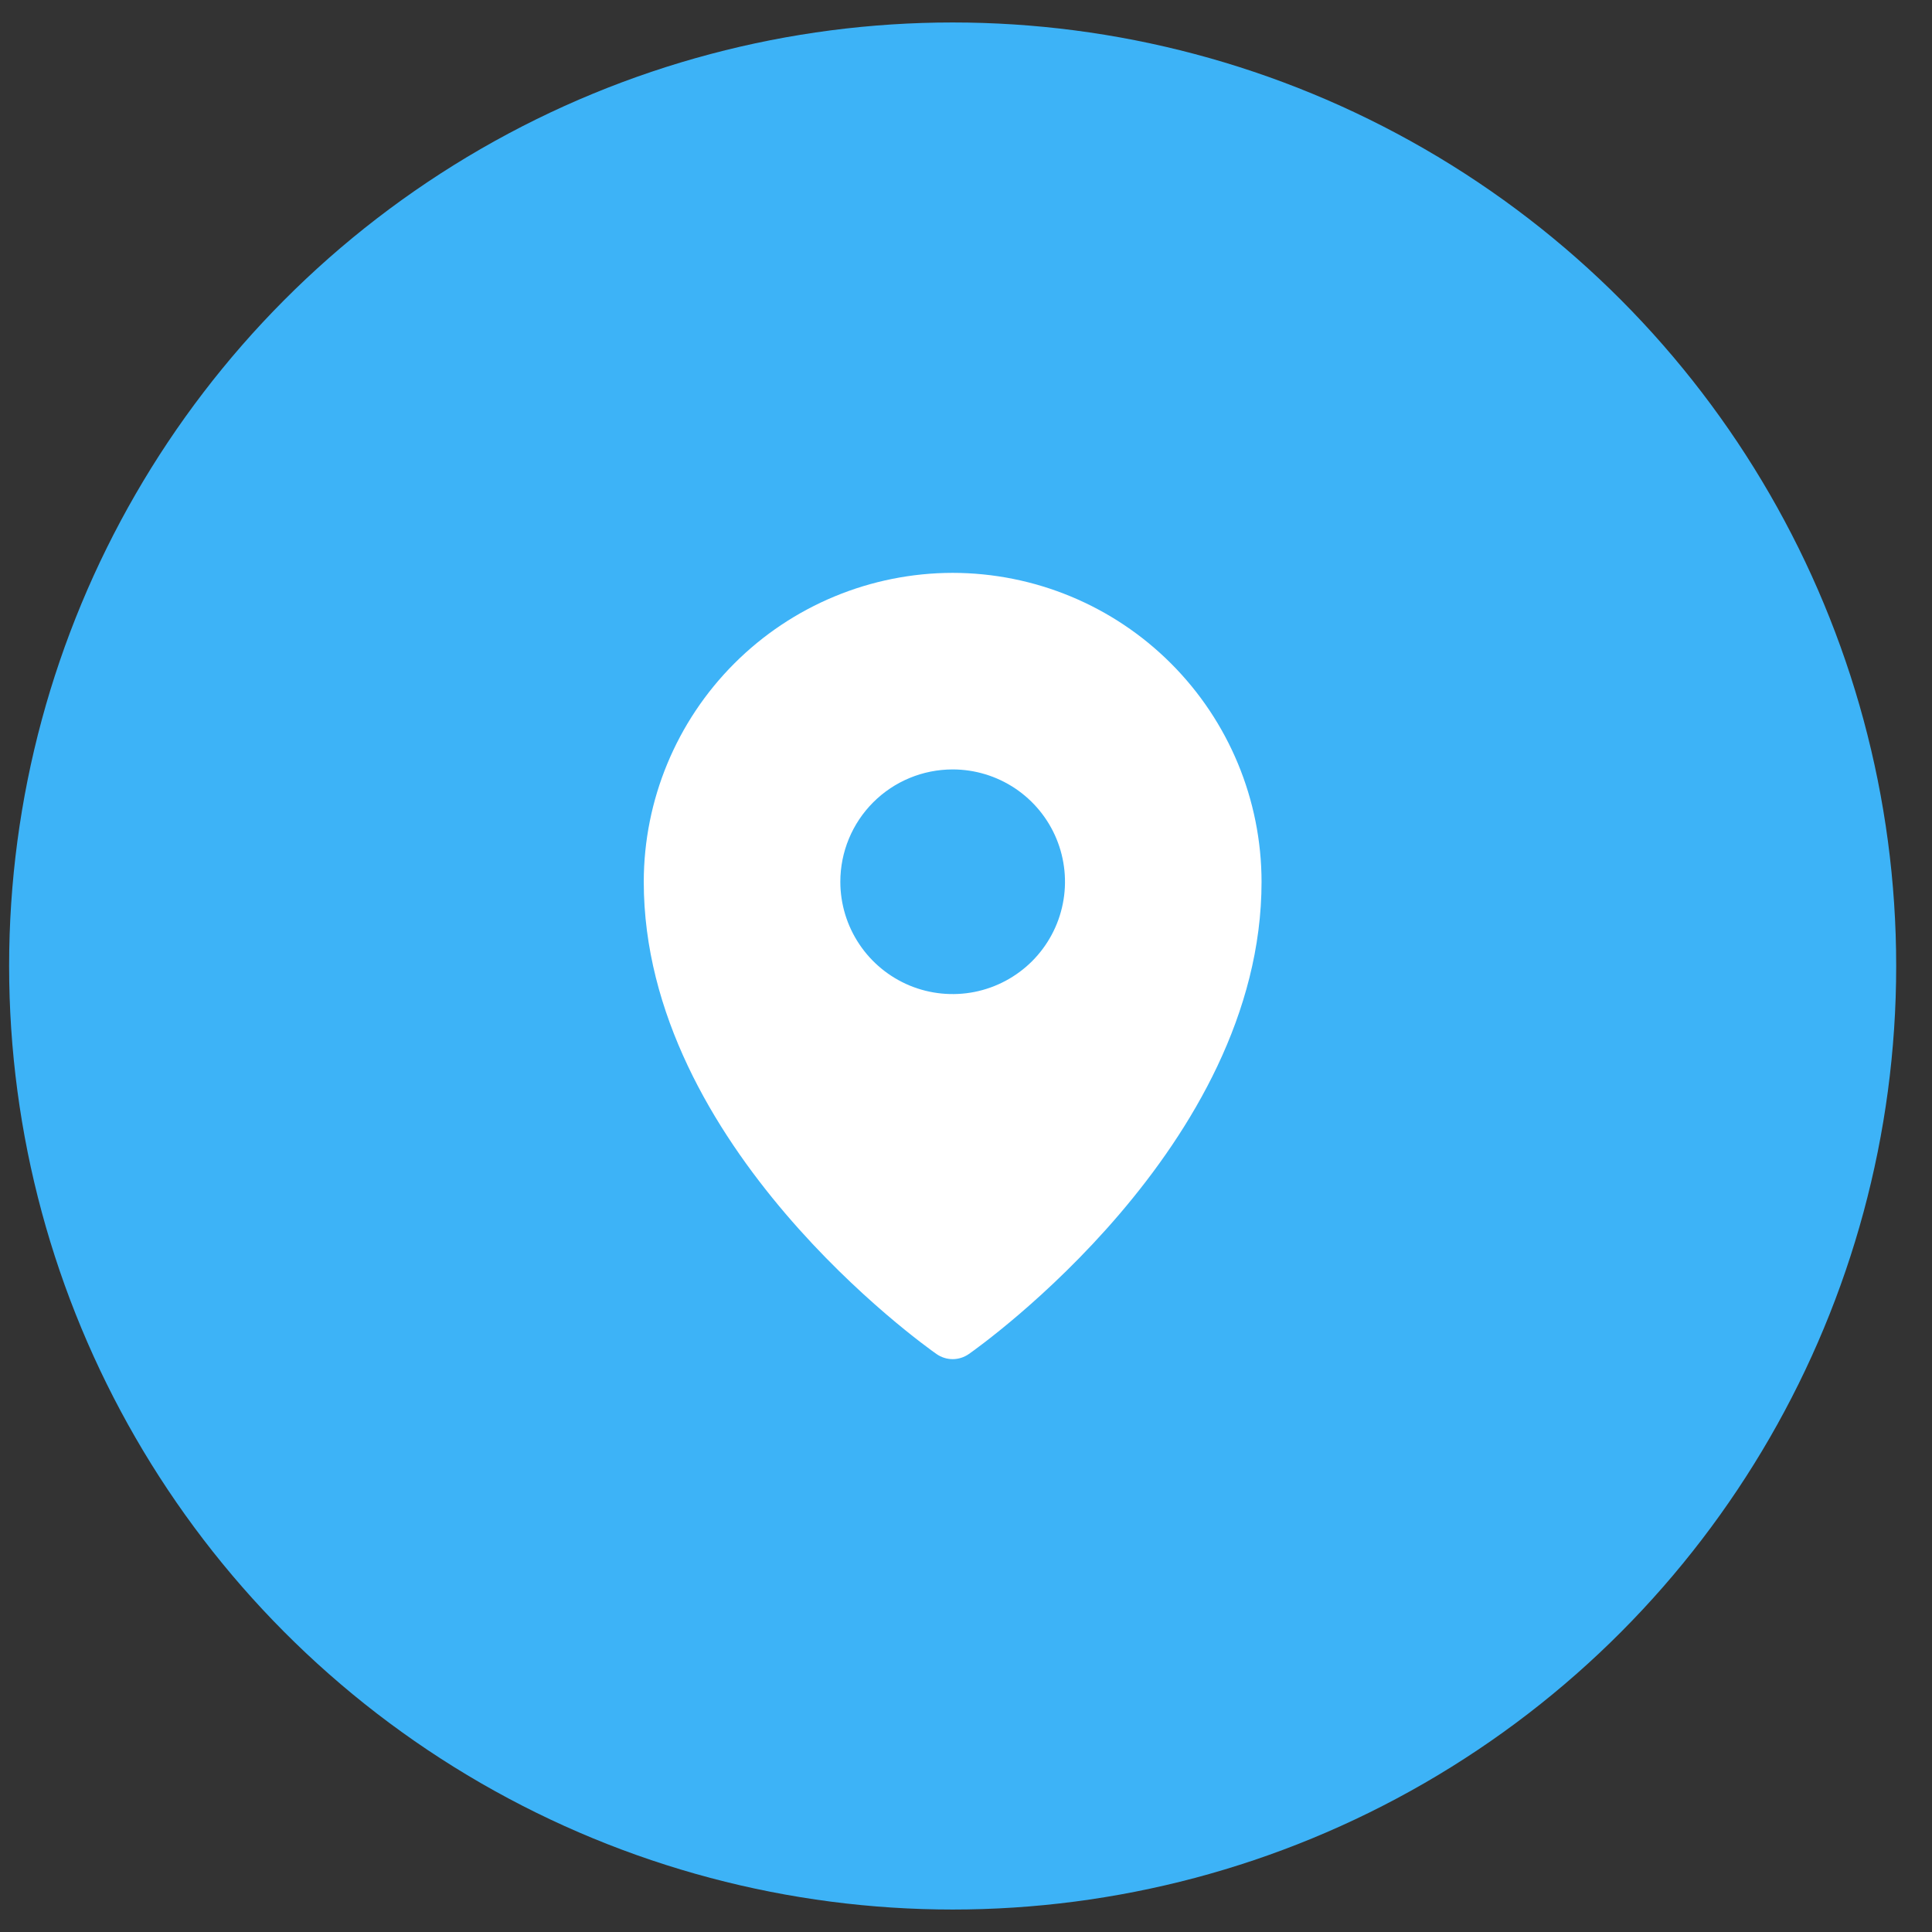
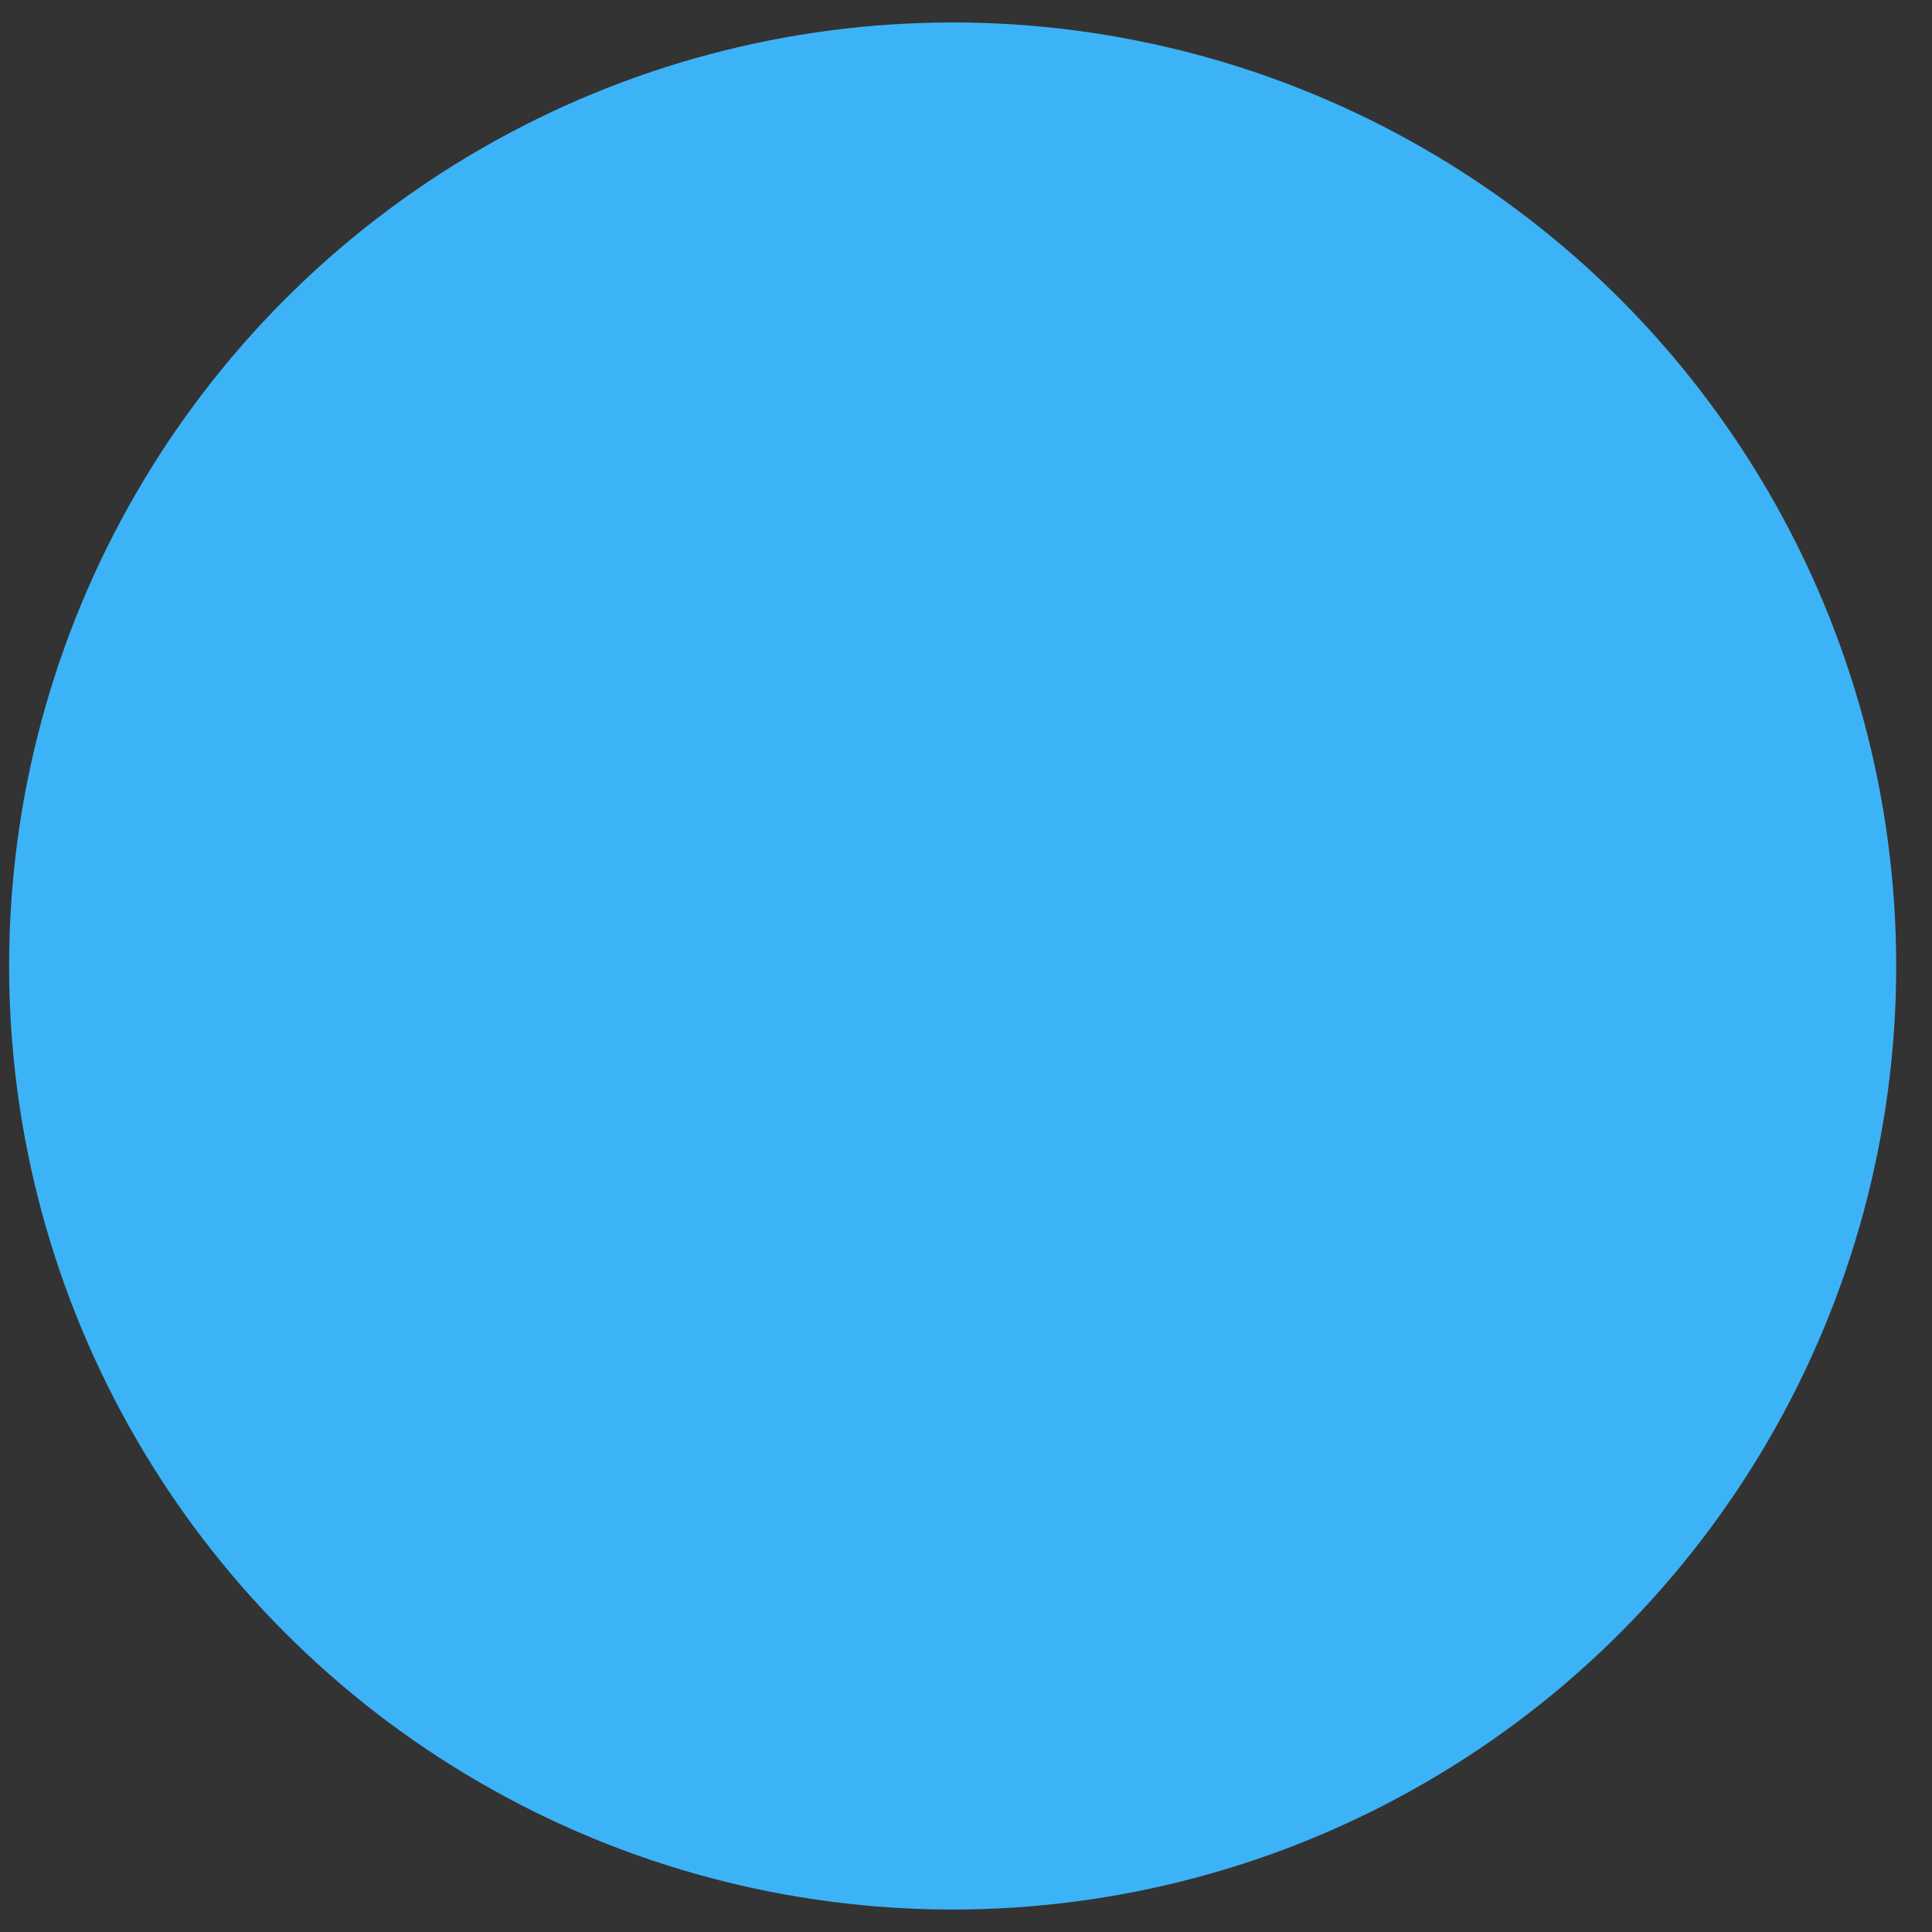
<svg xmlns="http://www.w3.org/2000/svg" width="43" height="43" viewBox="0 0 43 43" fill="none">
  <rect x="0" y="0" width="43" height="43" fill="#333333" stroke="none" />
  <circle cx="21.203" cy="21.5" r="21" fill="#3DB3F7" />
-   <path d="M21.203 12.75C19.38 12.752 17.633 13.477 16.344 14.766C15.055 16.055 14.33 17.802 14.328 19.625C14.328 25.508 20.578 29.951 20.845 30.137C20.95 30.21 21.075 30.25 21.203 30.25C21.331 30.25 21.457 30.21 21.562 30.137C21.828 29.951 28.078 25.508 28.078 19.625C28.076 17.802 27.351 16.055 26.062 14.766C24.773 13.477 23.026 12.752 21.203 12.75ZM21.203 17.125C21.698 17.125 22.181 17.272 22.592 17.546C23.003 17.821 23.324 18.212 23.513 18.668C23.702 19.125 23.752 19.628 23.655 20.113C23.559 20.598 23.32 21.043 22.971 21.393C22.621 21.742 22.176 21.98 21.691 22.077C21.206 22.173 20.703 22.124 20.246 21.935C19.79 21.745 19.399 21.425 19.125 21.014C18.85 20.603 18.703 20.119 18.703 19.625C18.703 18.962 18.966 18.326 19.435 17.857C19.904 17.388 20.54 17.125 21.203 17.125Z" fill="white" />
</svg>